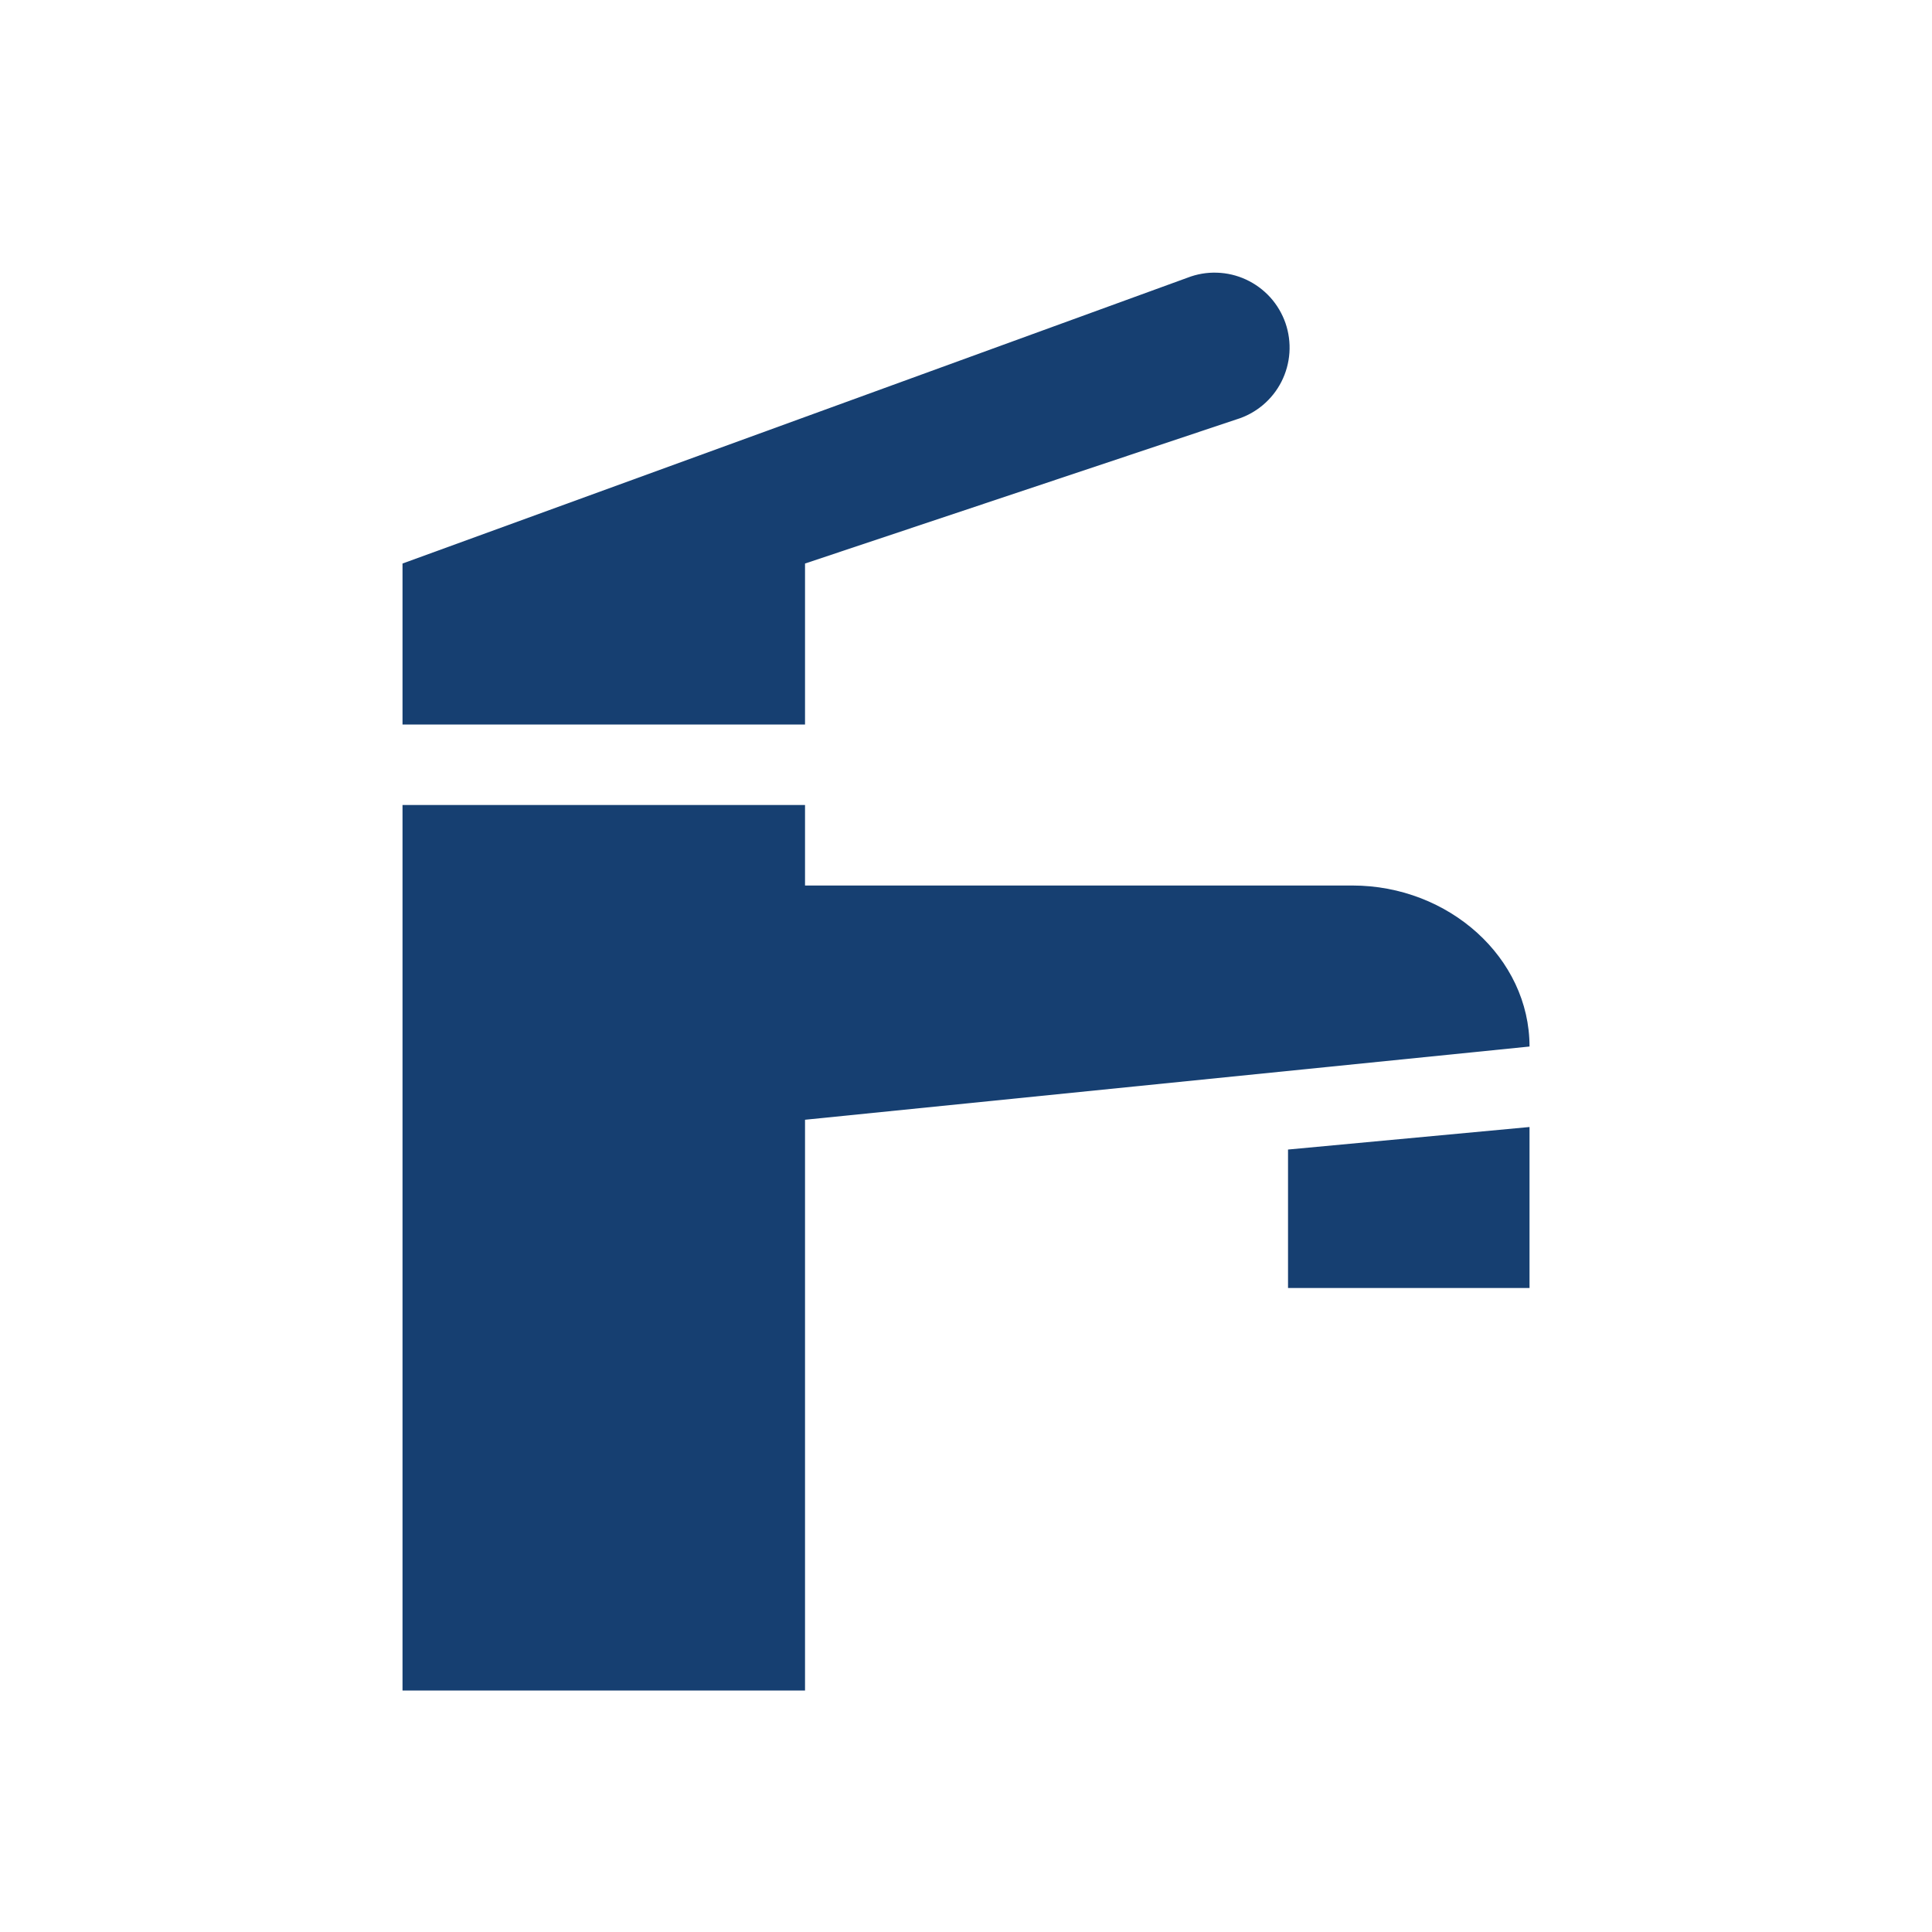
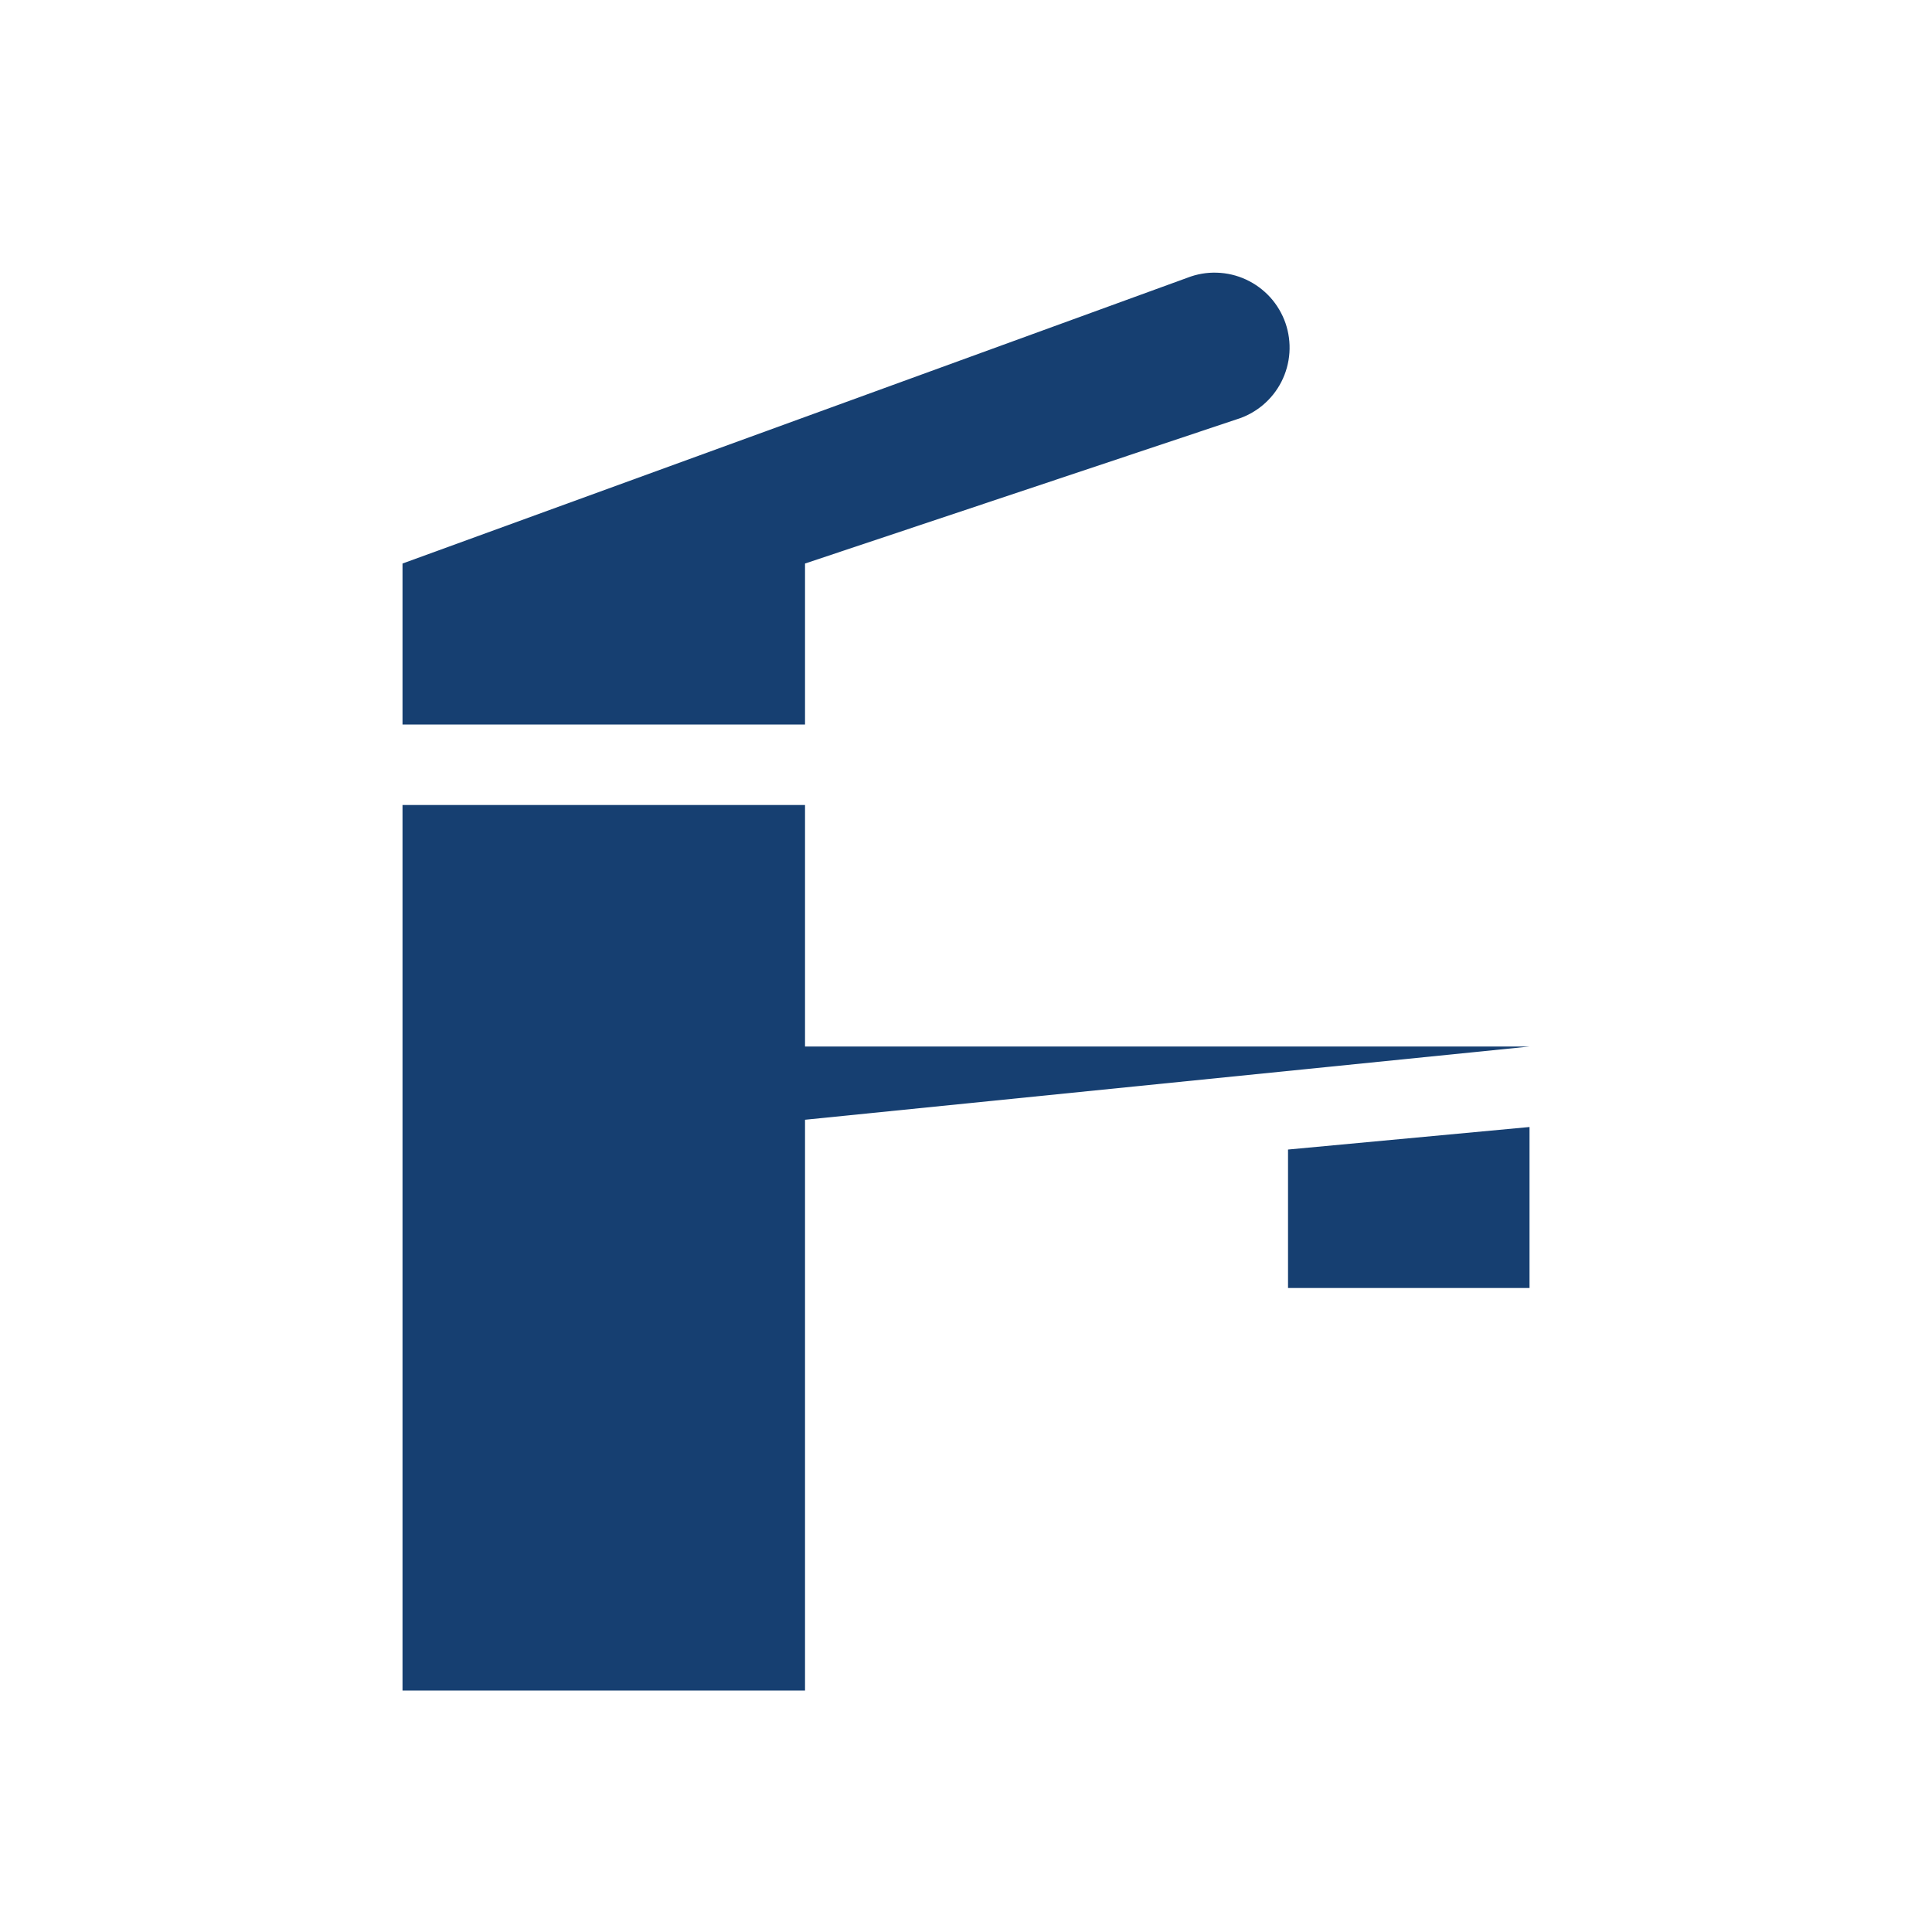
<svg xmlns="http://www.w3.org/2000/svg" width="50" height="50" viewBox="0 0 50 50" fill="none">
-   <path d="M39.584 29.167V33.334H33.334V29.75L39.584 29.167ZM39.584 27.084C39.584 24.792 37.5 22.917 35 22.917H20.834V20.834H10.417V43.75H20.834V28.979L39.584 27.084ZM10.417 18.75H20.834V14.584L32 10.854C32.25 10.778 32.482 10.652 32.682 10.484C32.882 10.316 33.046 10.11 33.164 9.877C33.282 9.645 33.352 9.39 33.37 9.13C33.388 8.87 33.353 8.608 33.268 8.361C33.182 8.115 33.048 7.888 32.873 7.694C32.697 7.501 32.485 7.345 32.248 7.235C32.011 7.125 31.755 7.065 31.494 7.057C31.233 7.048 30.973 7.093 30.73 7.188L10.417 14.584V18.75Z" fill="#163F71" />
+   <path d="M39.584 29.167V33.334H33.334V29.75L39.584 29.167ZM39.584 27.084H20.834V20.834H10.417V43.75H20.834V28.979L39.584 27.084ZM10.417 18.75H20.834V14.584L32 10.854C32.25 10.778 32.482 10.652 32.682 10.484C32.882 10.316 33.046 10.11 33.164 9.877C33.282 9.645 33.352 9.39 33.37 9.13C33.388 8.87 33.353 8.608 33.268 8.361C33.182 8.115 33.048 7.888 32.873 7.694C32.697 7.501 32.485 7.345 32.248 7.235C32.011 7.125 31.755 7.065 31.494 7.057C31.233 7.048 30.973 7.093 30.73 7.188L10.417 14.584V18.75Z" fill="#163F71" />
</svg>